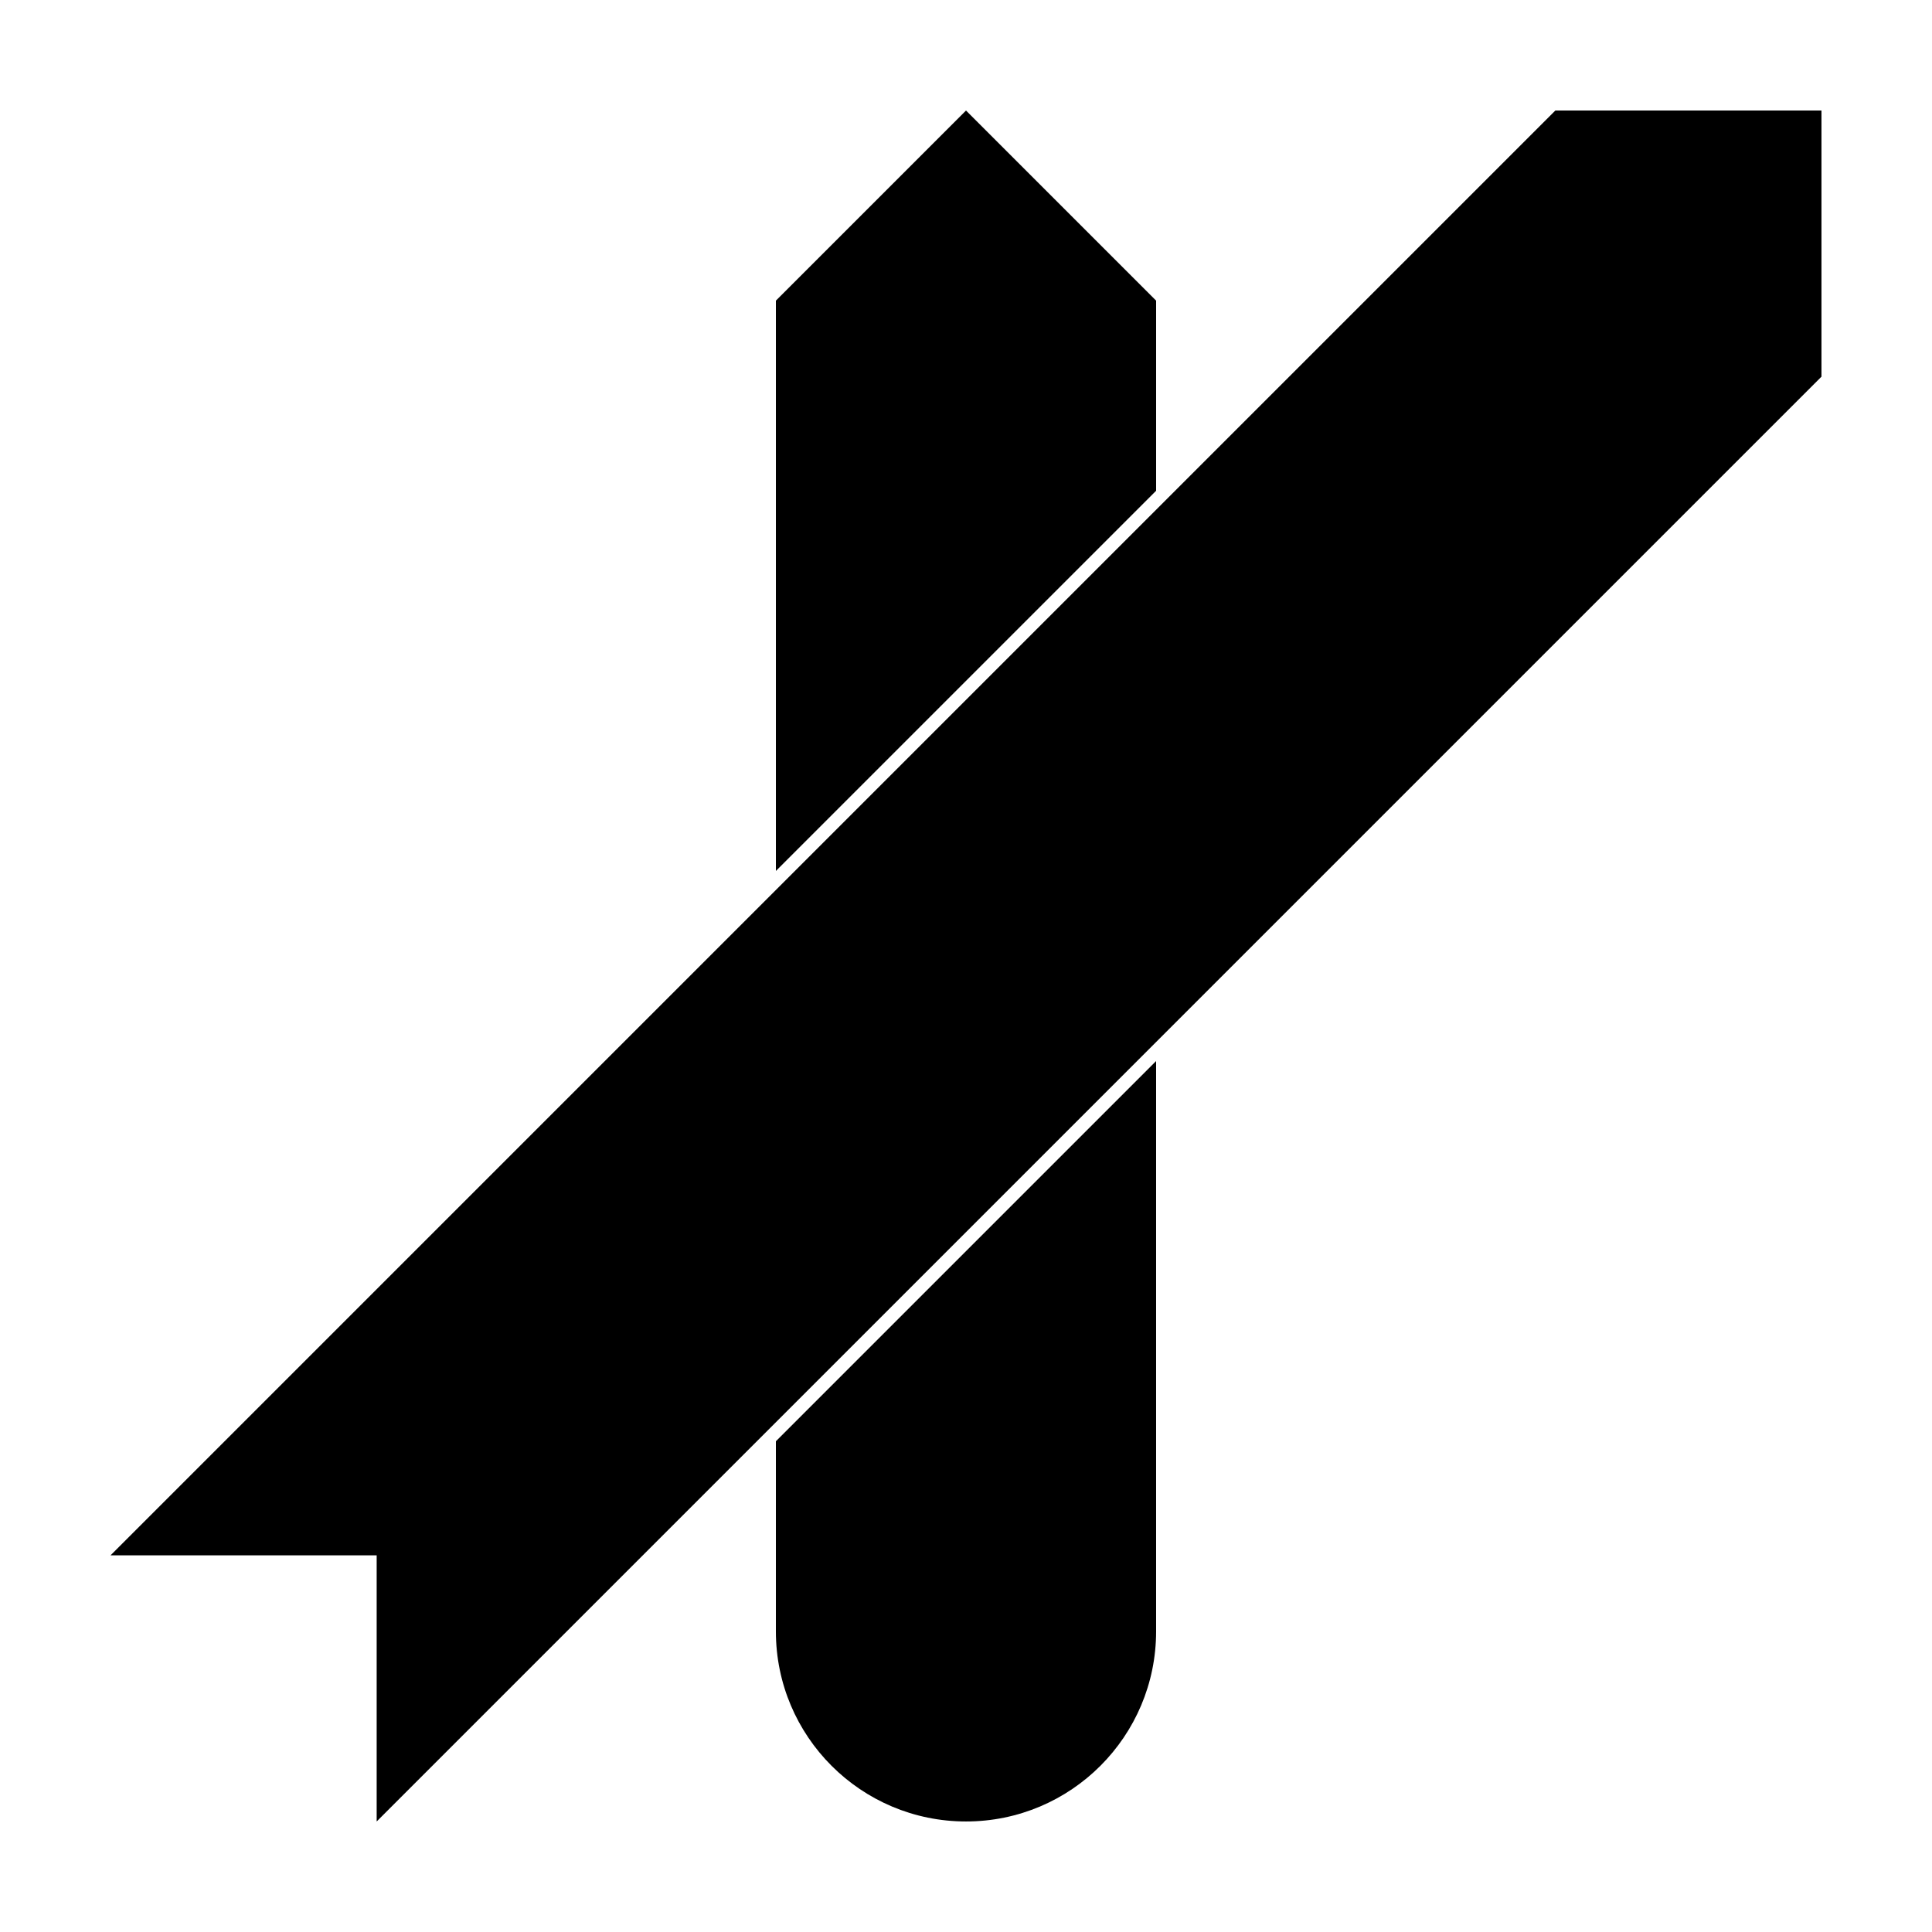
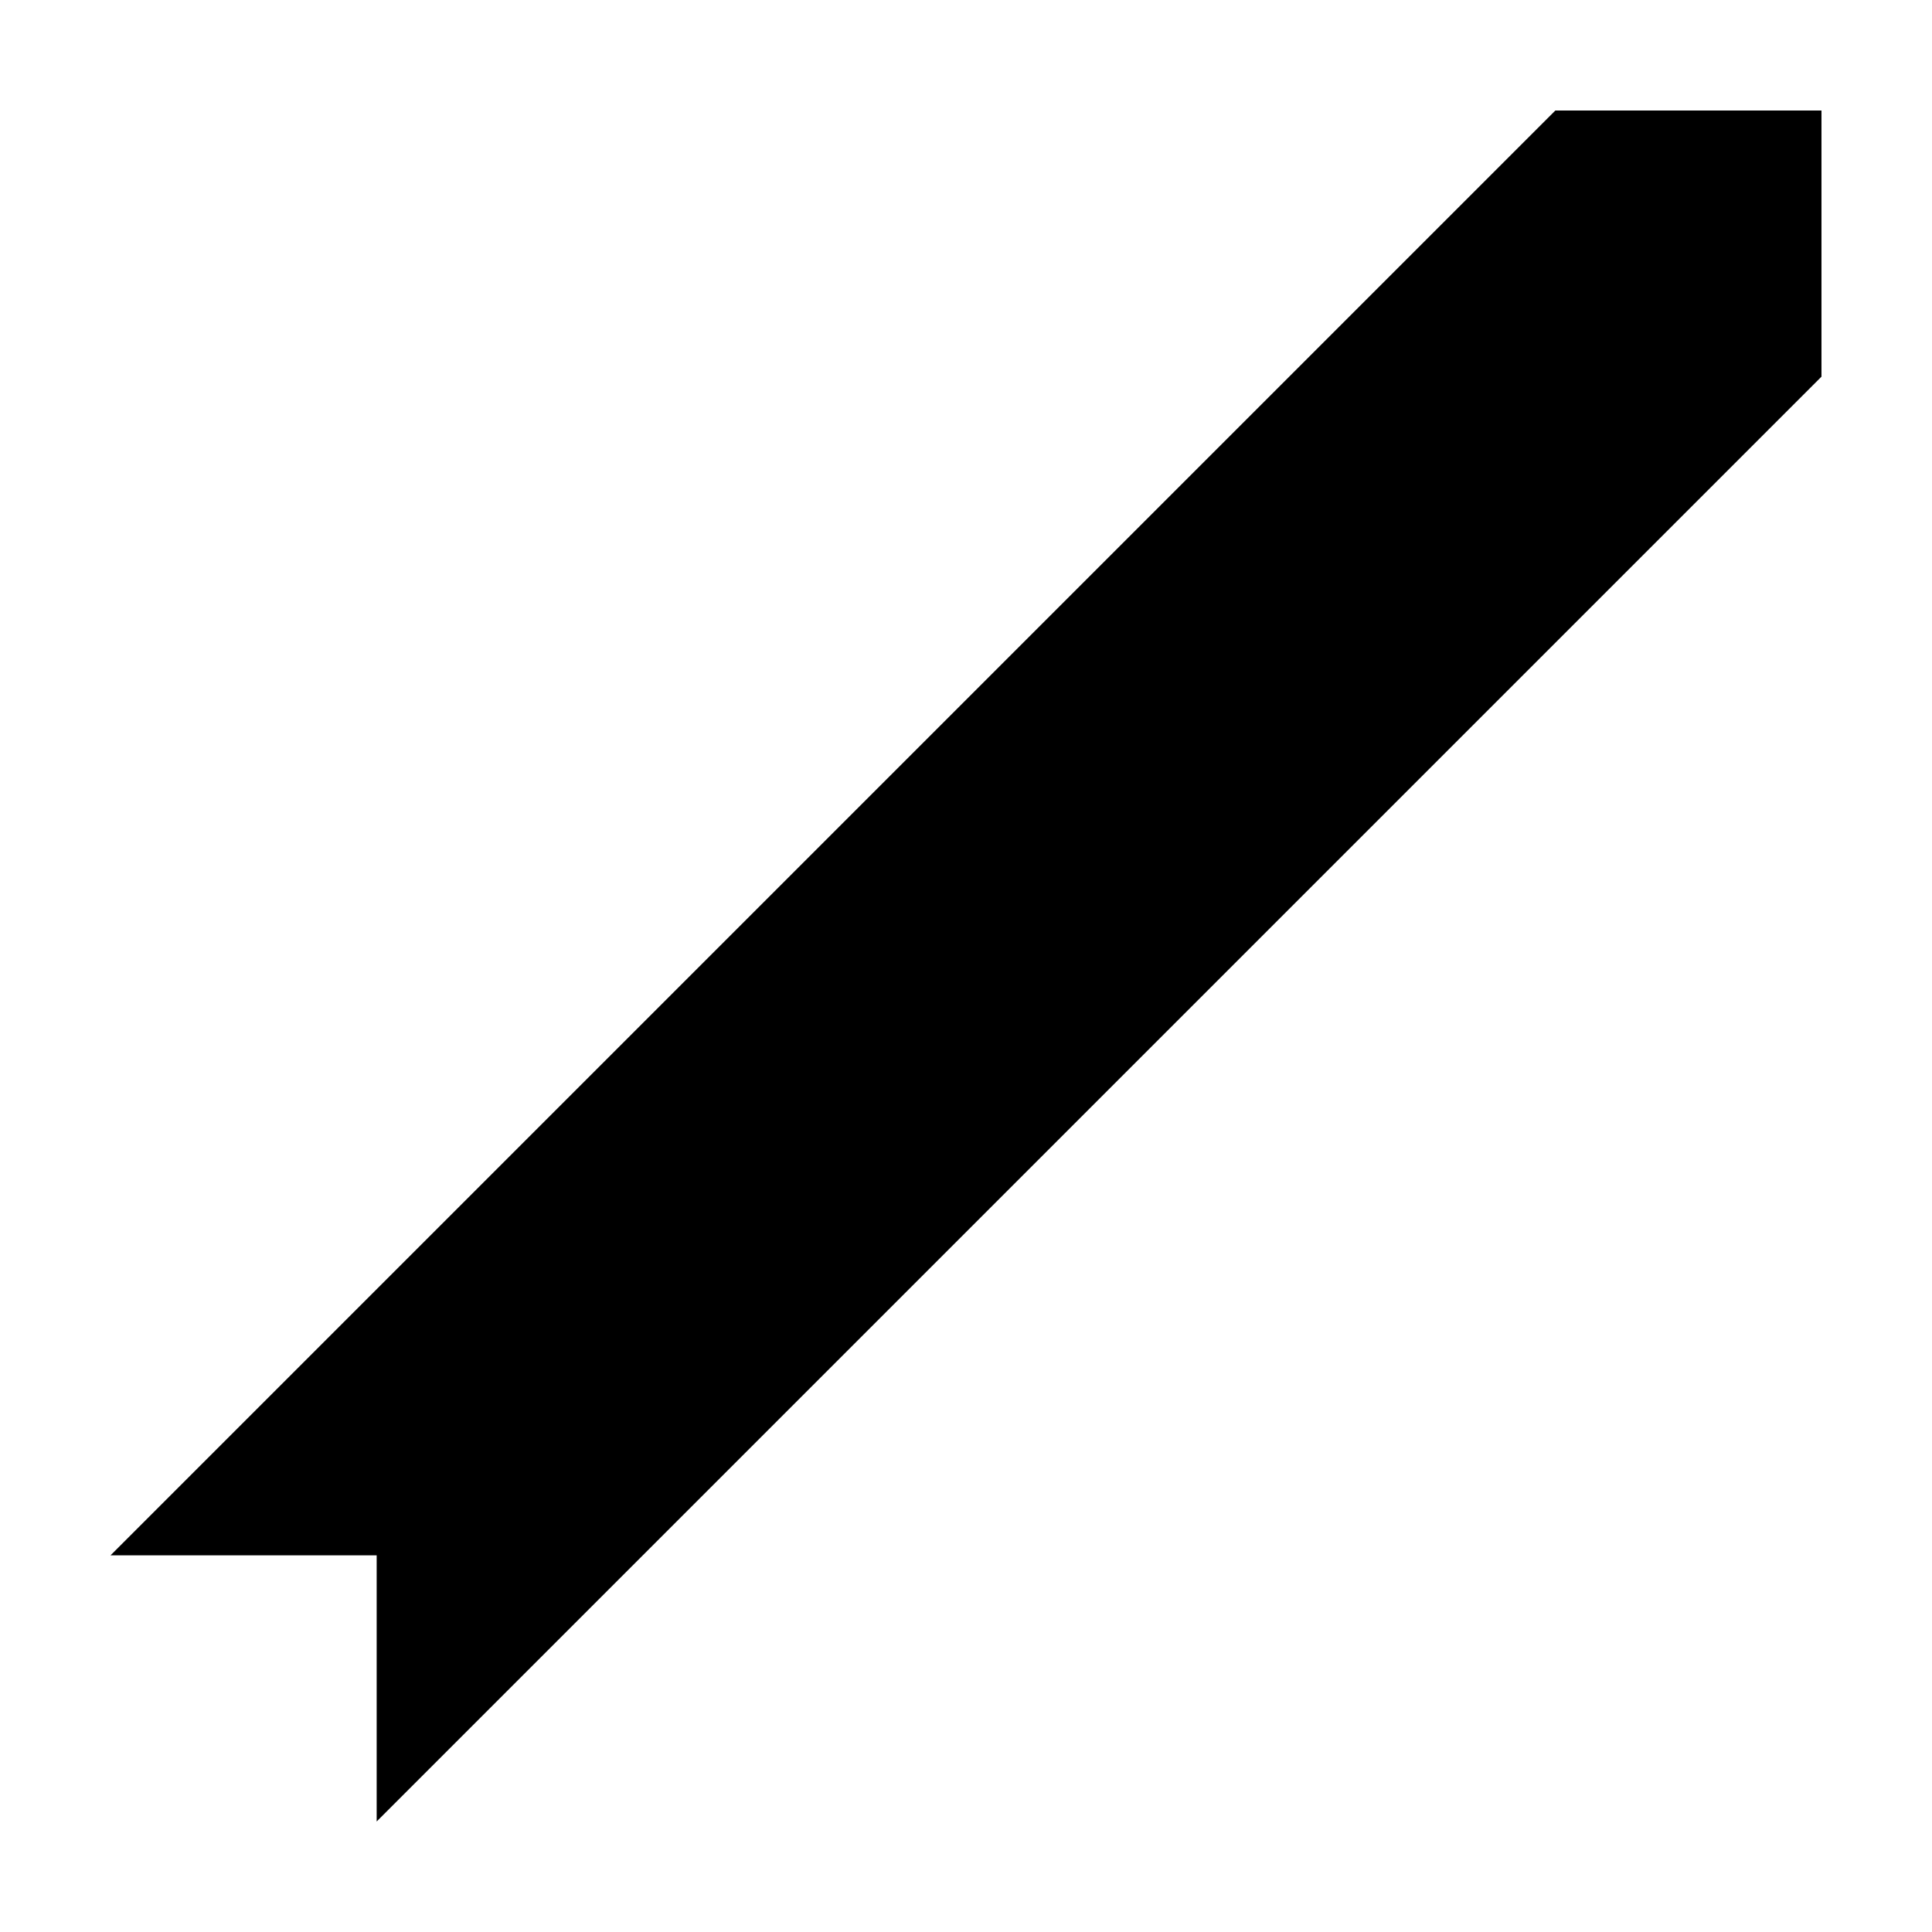
<svg xmlns="http://www.w3.org/2000/svg" fill="#000000" width="800px" height="800px" version="1.1" viewBox="144 144 512 512">
  <g>
-     <path d="m349.62 374.81v-151.14l50.383-50.379 50.379 50.379v50.383zm0 151.14 100.76-100.76v151.14c0 27.824-22.555 50.379-50.379 50.379s-50.383-22.555-50.383-50.379z" />
    <path d="m173.29 556.18 382.89-382.89h70.531v70.531l-382.89 382.89v-70.531z" />
  </g>
</svg>